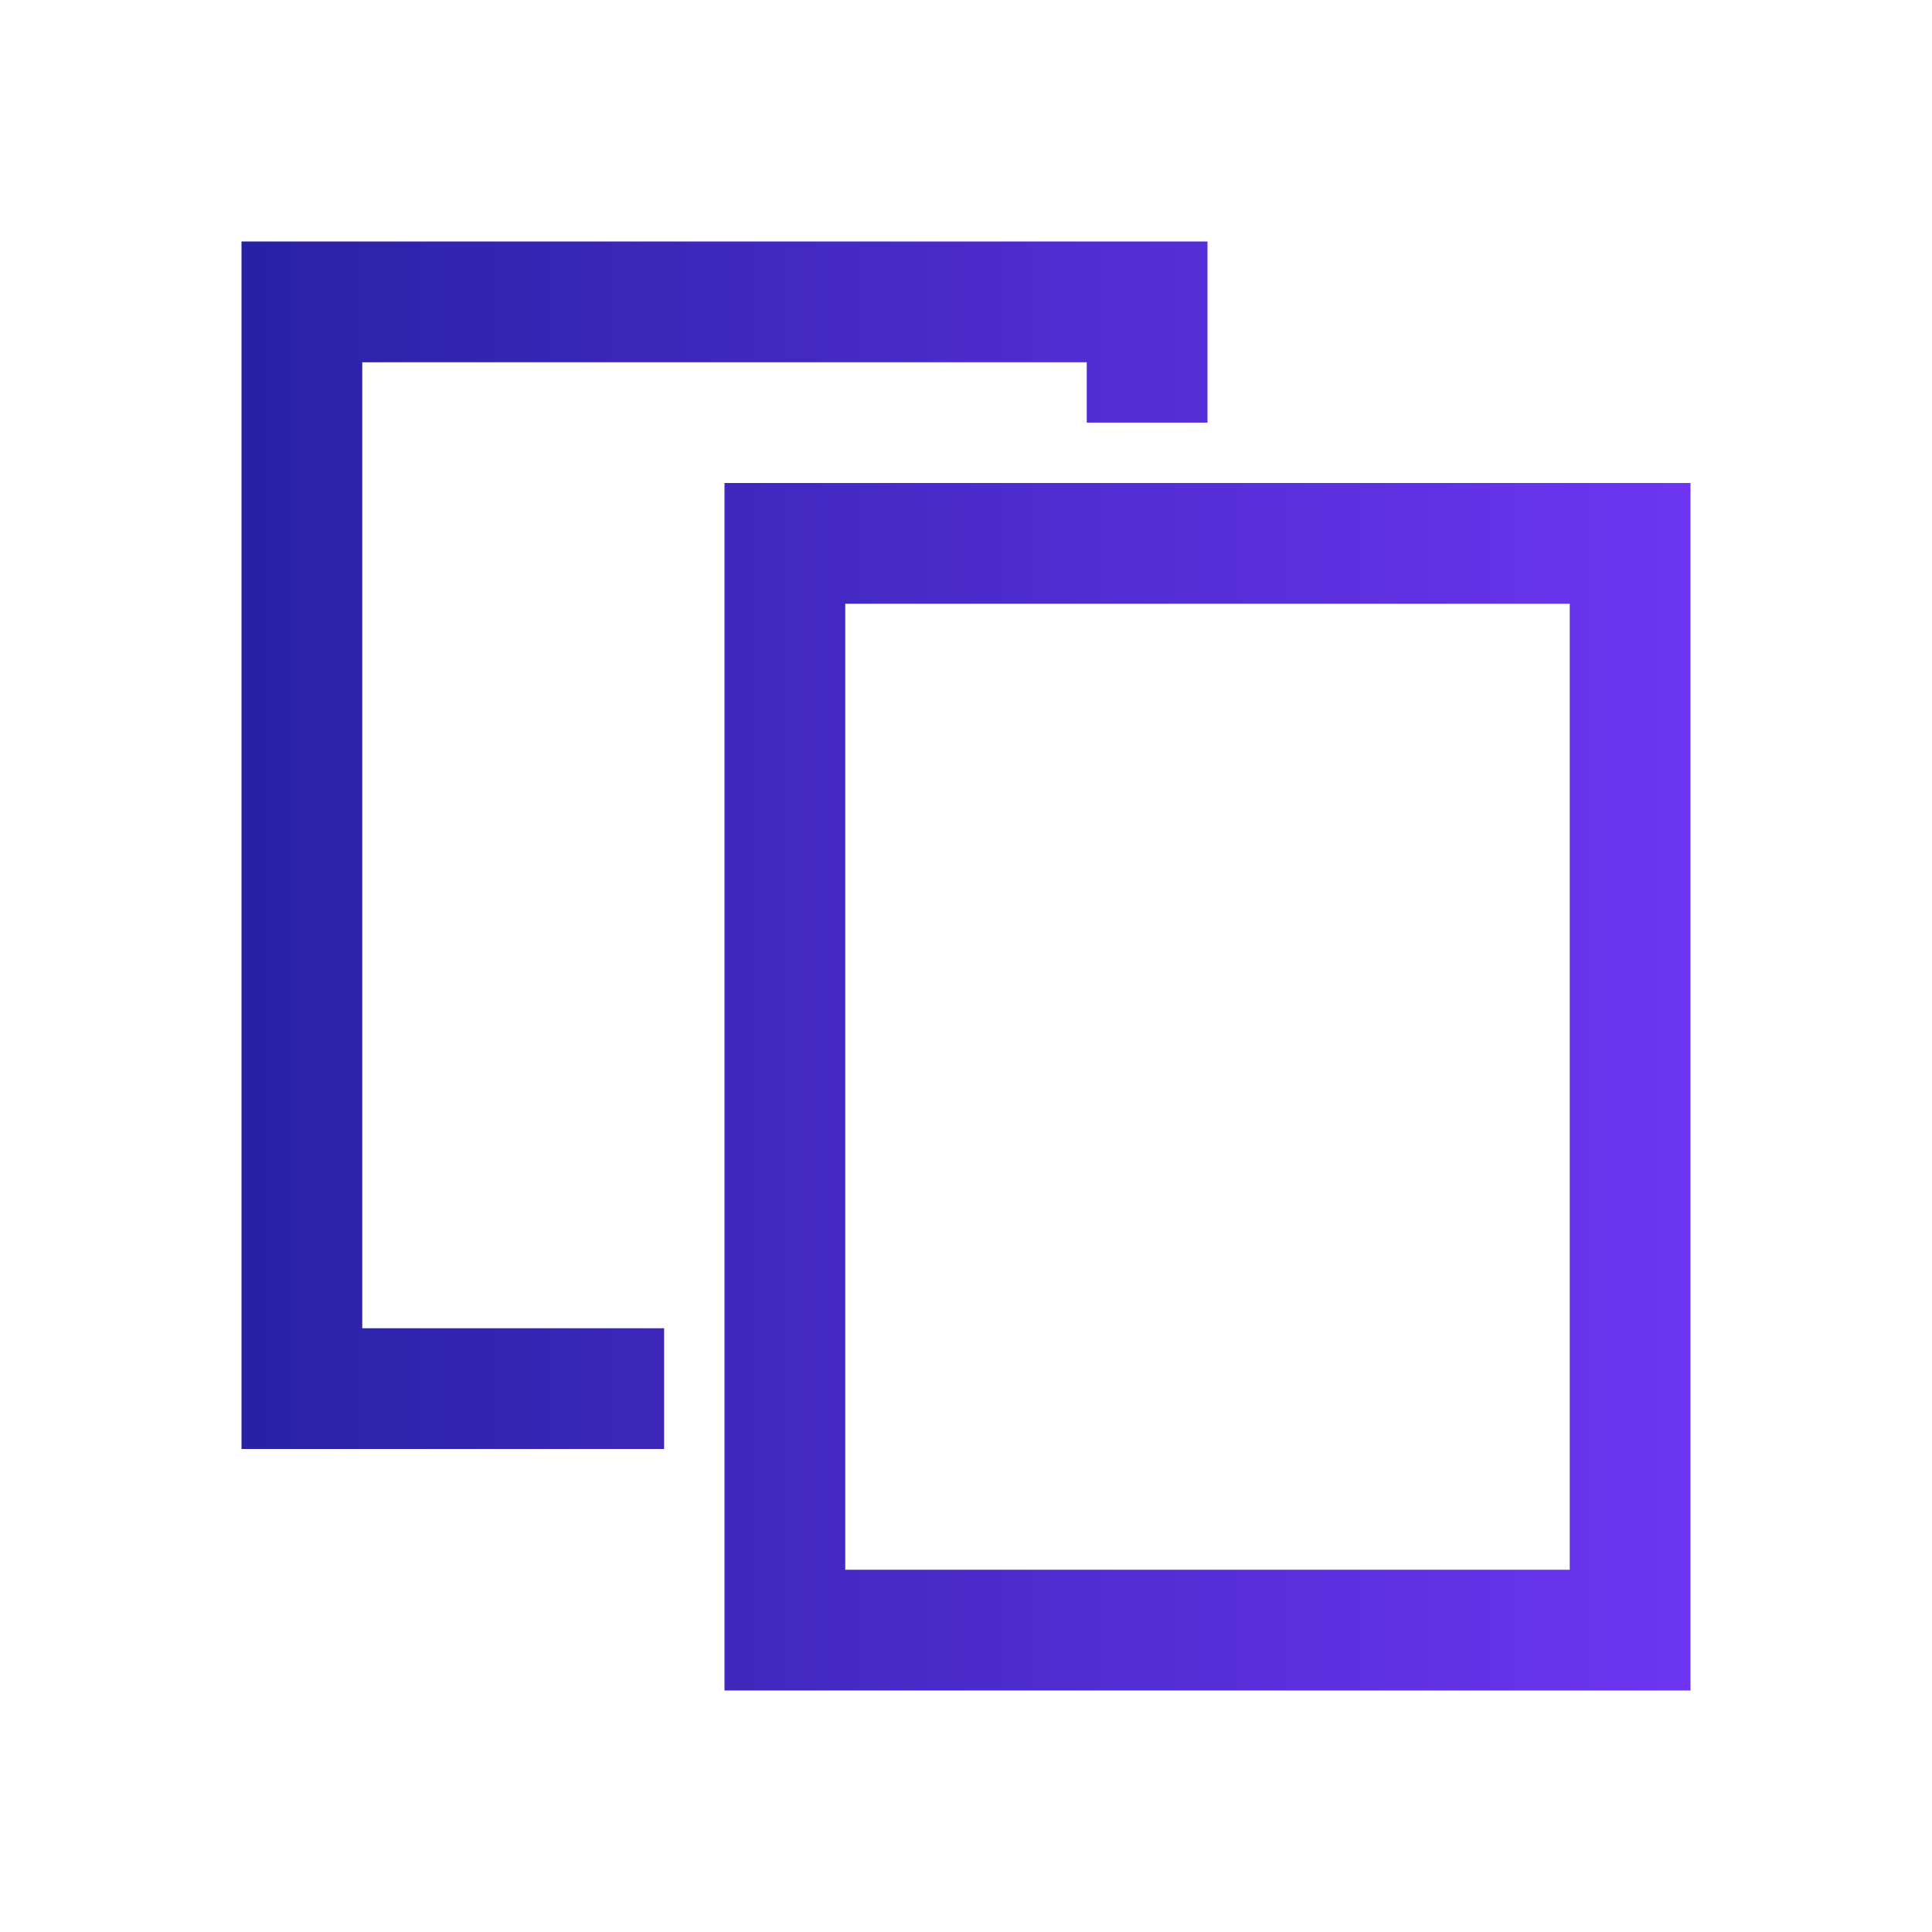
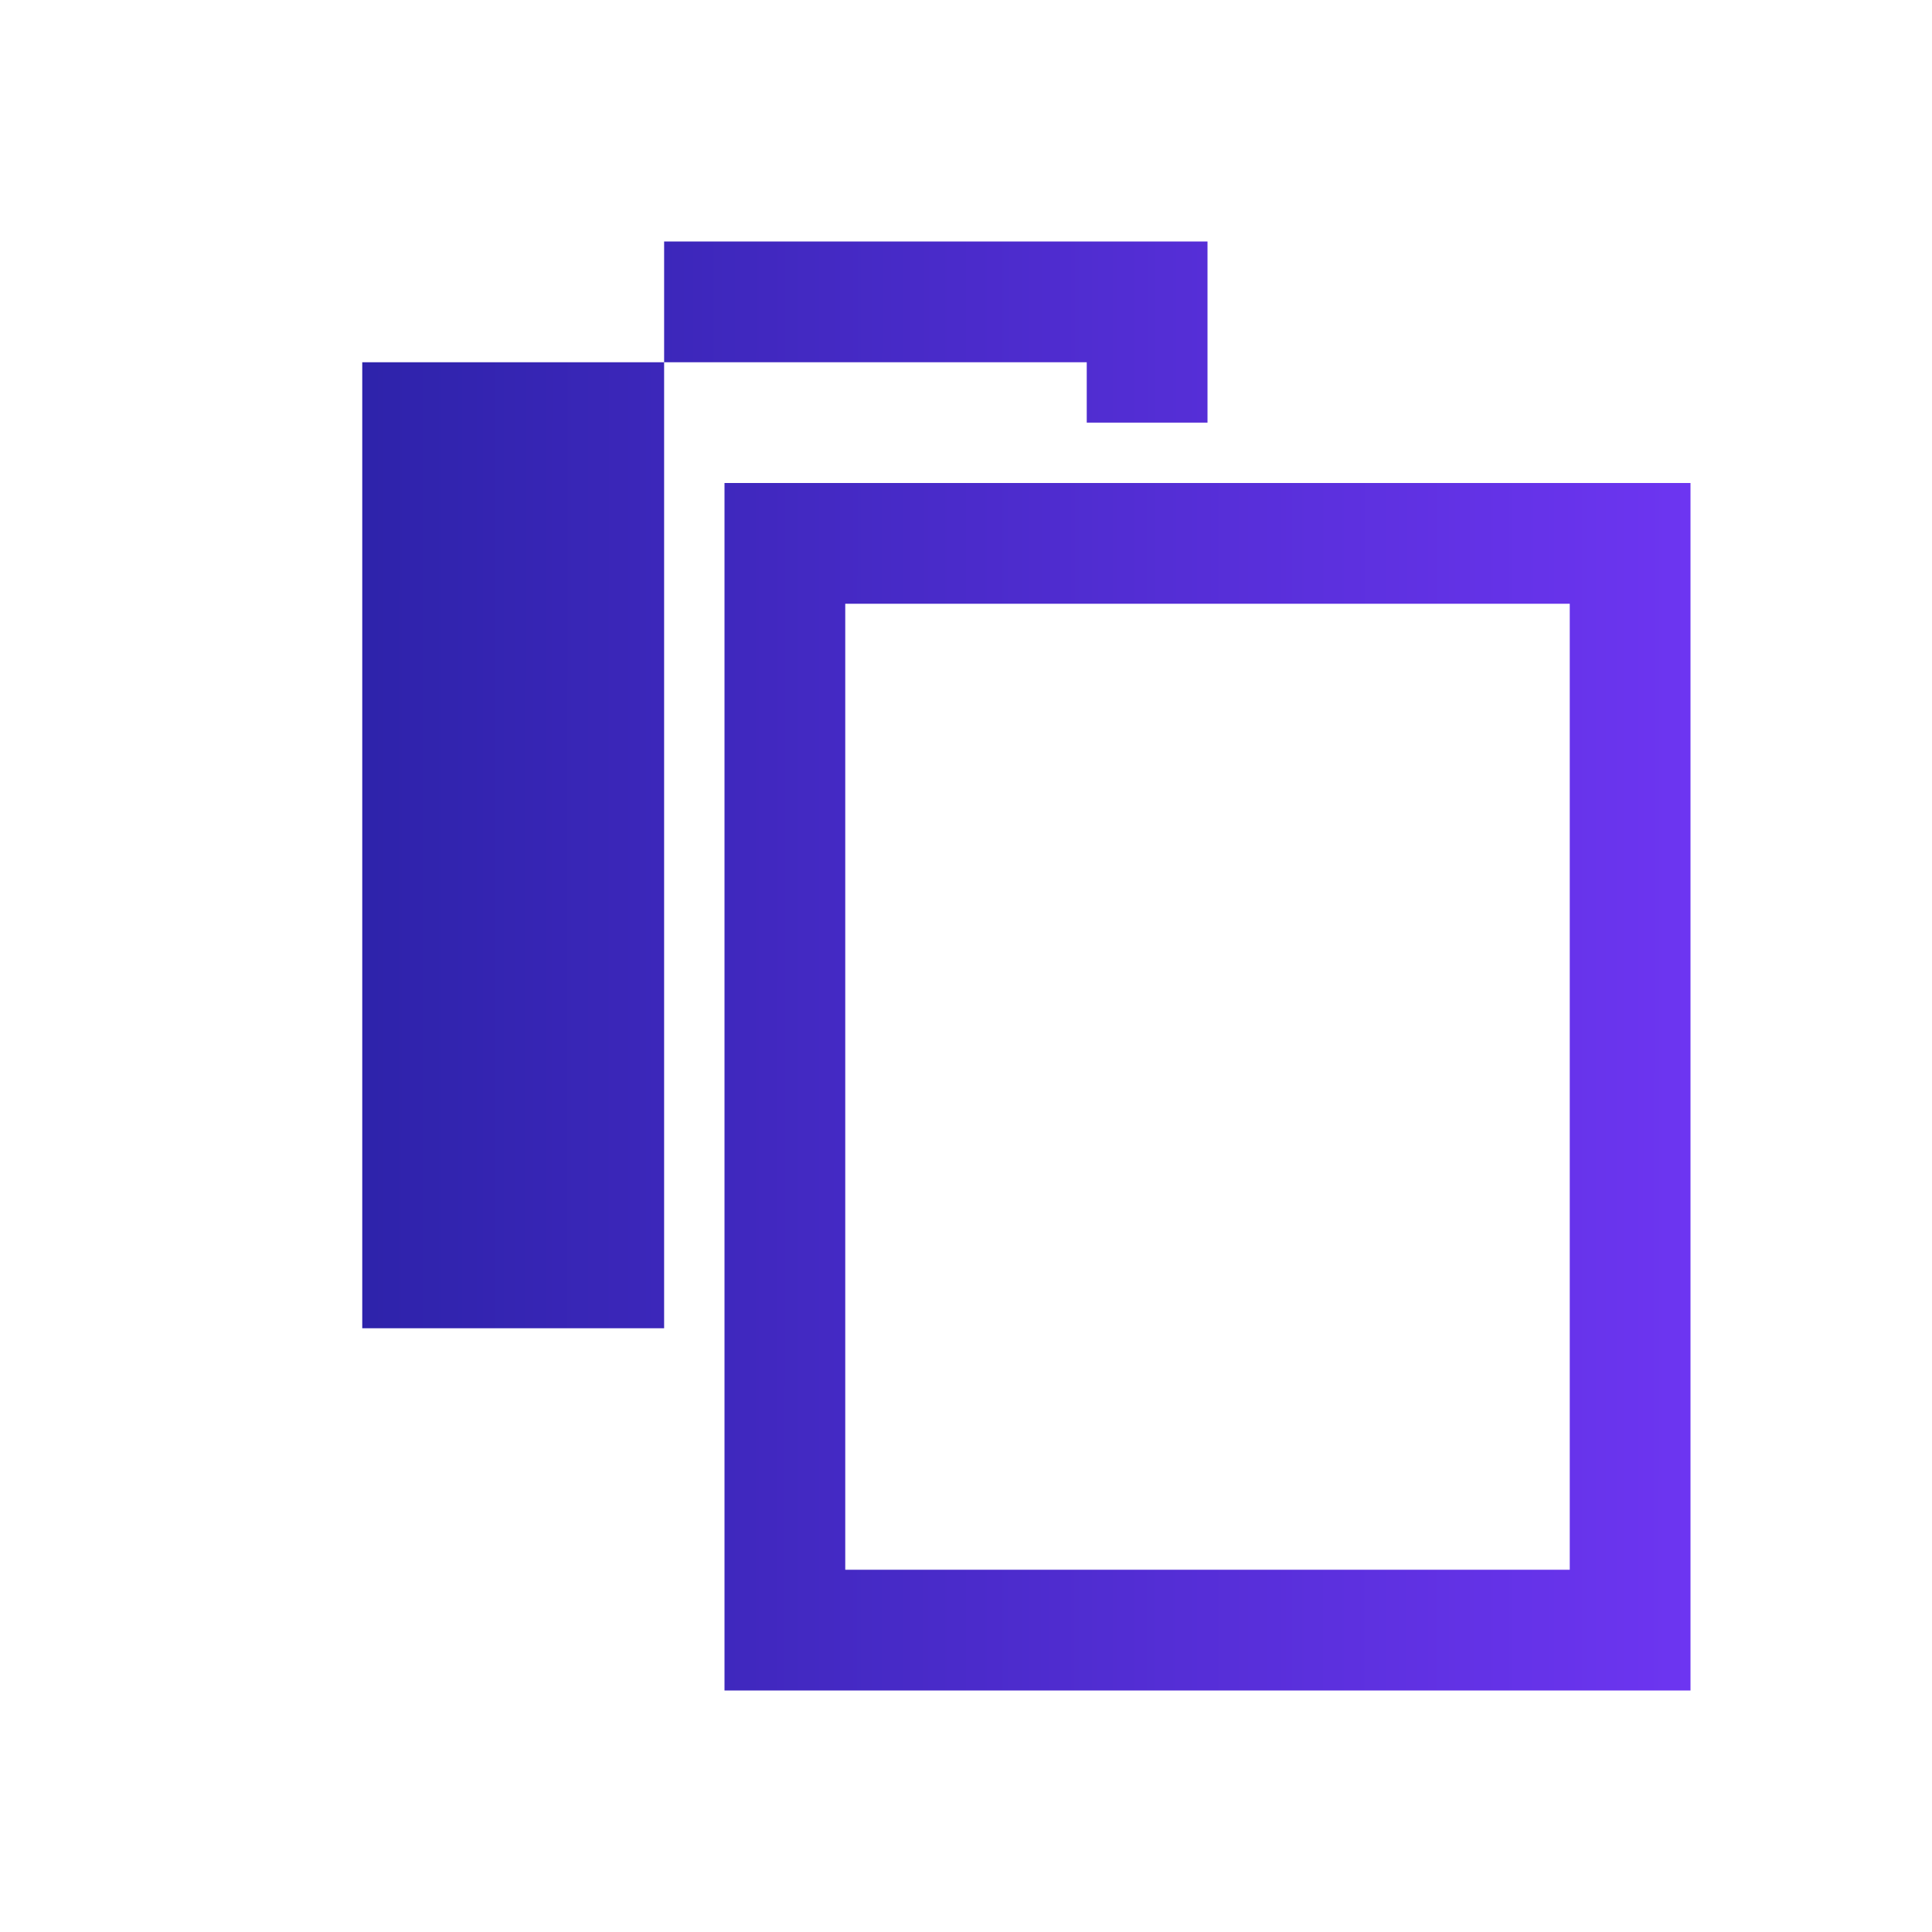
<svg xmlns="http://www.w3.org/2000/svg" width="60" height="60" viewBox="0 0 60 60" fill="none">
-   <path d="M7.5 7.5V45H20.625V41.25H11.25V11.25H33.75V13.125H37.5V7.5H7.5ZM22.5 15V52.5H52.5V15H22.5ZM26.25 18.75H48.75V48.75H26.25V18.75Z" fill="url(#paint0_linear_2750_8884)" />
+   <path d="M7.5 7.5H20.625V41.25H11.25V11.25H33.75V13.125H37.5V7.5H7.5ZM22.5 15V52.5H52.5V15H22.5ZM26.25 18.75H48.75V48.75H26.25V18.75Z" fill="url(#paint0_linear_2750_8884)" />
  <defs>
    <linearGradient id="paint0_linear_2750_8884" x1="7.5" y1="26.623" x2="52.5" y2="26.634" gradientUnits="userSpaceOnUse">
      <stop stop-color="#2821A4" />
      <stop offset="1" stop-color="#6D35F1" />
    </linearGradient>
  </defs>
</svg>